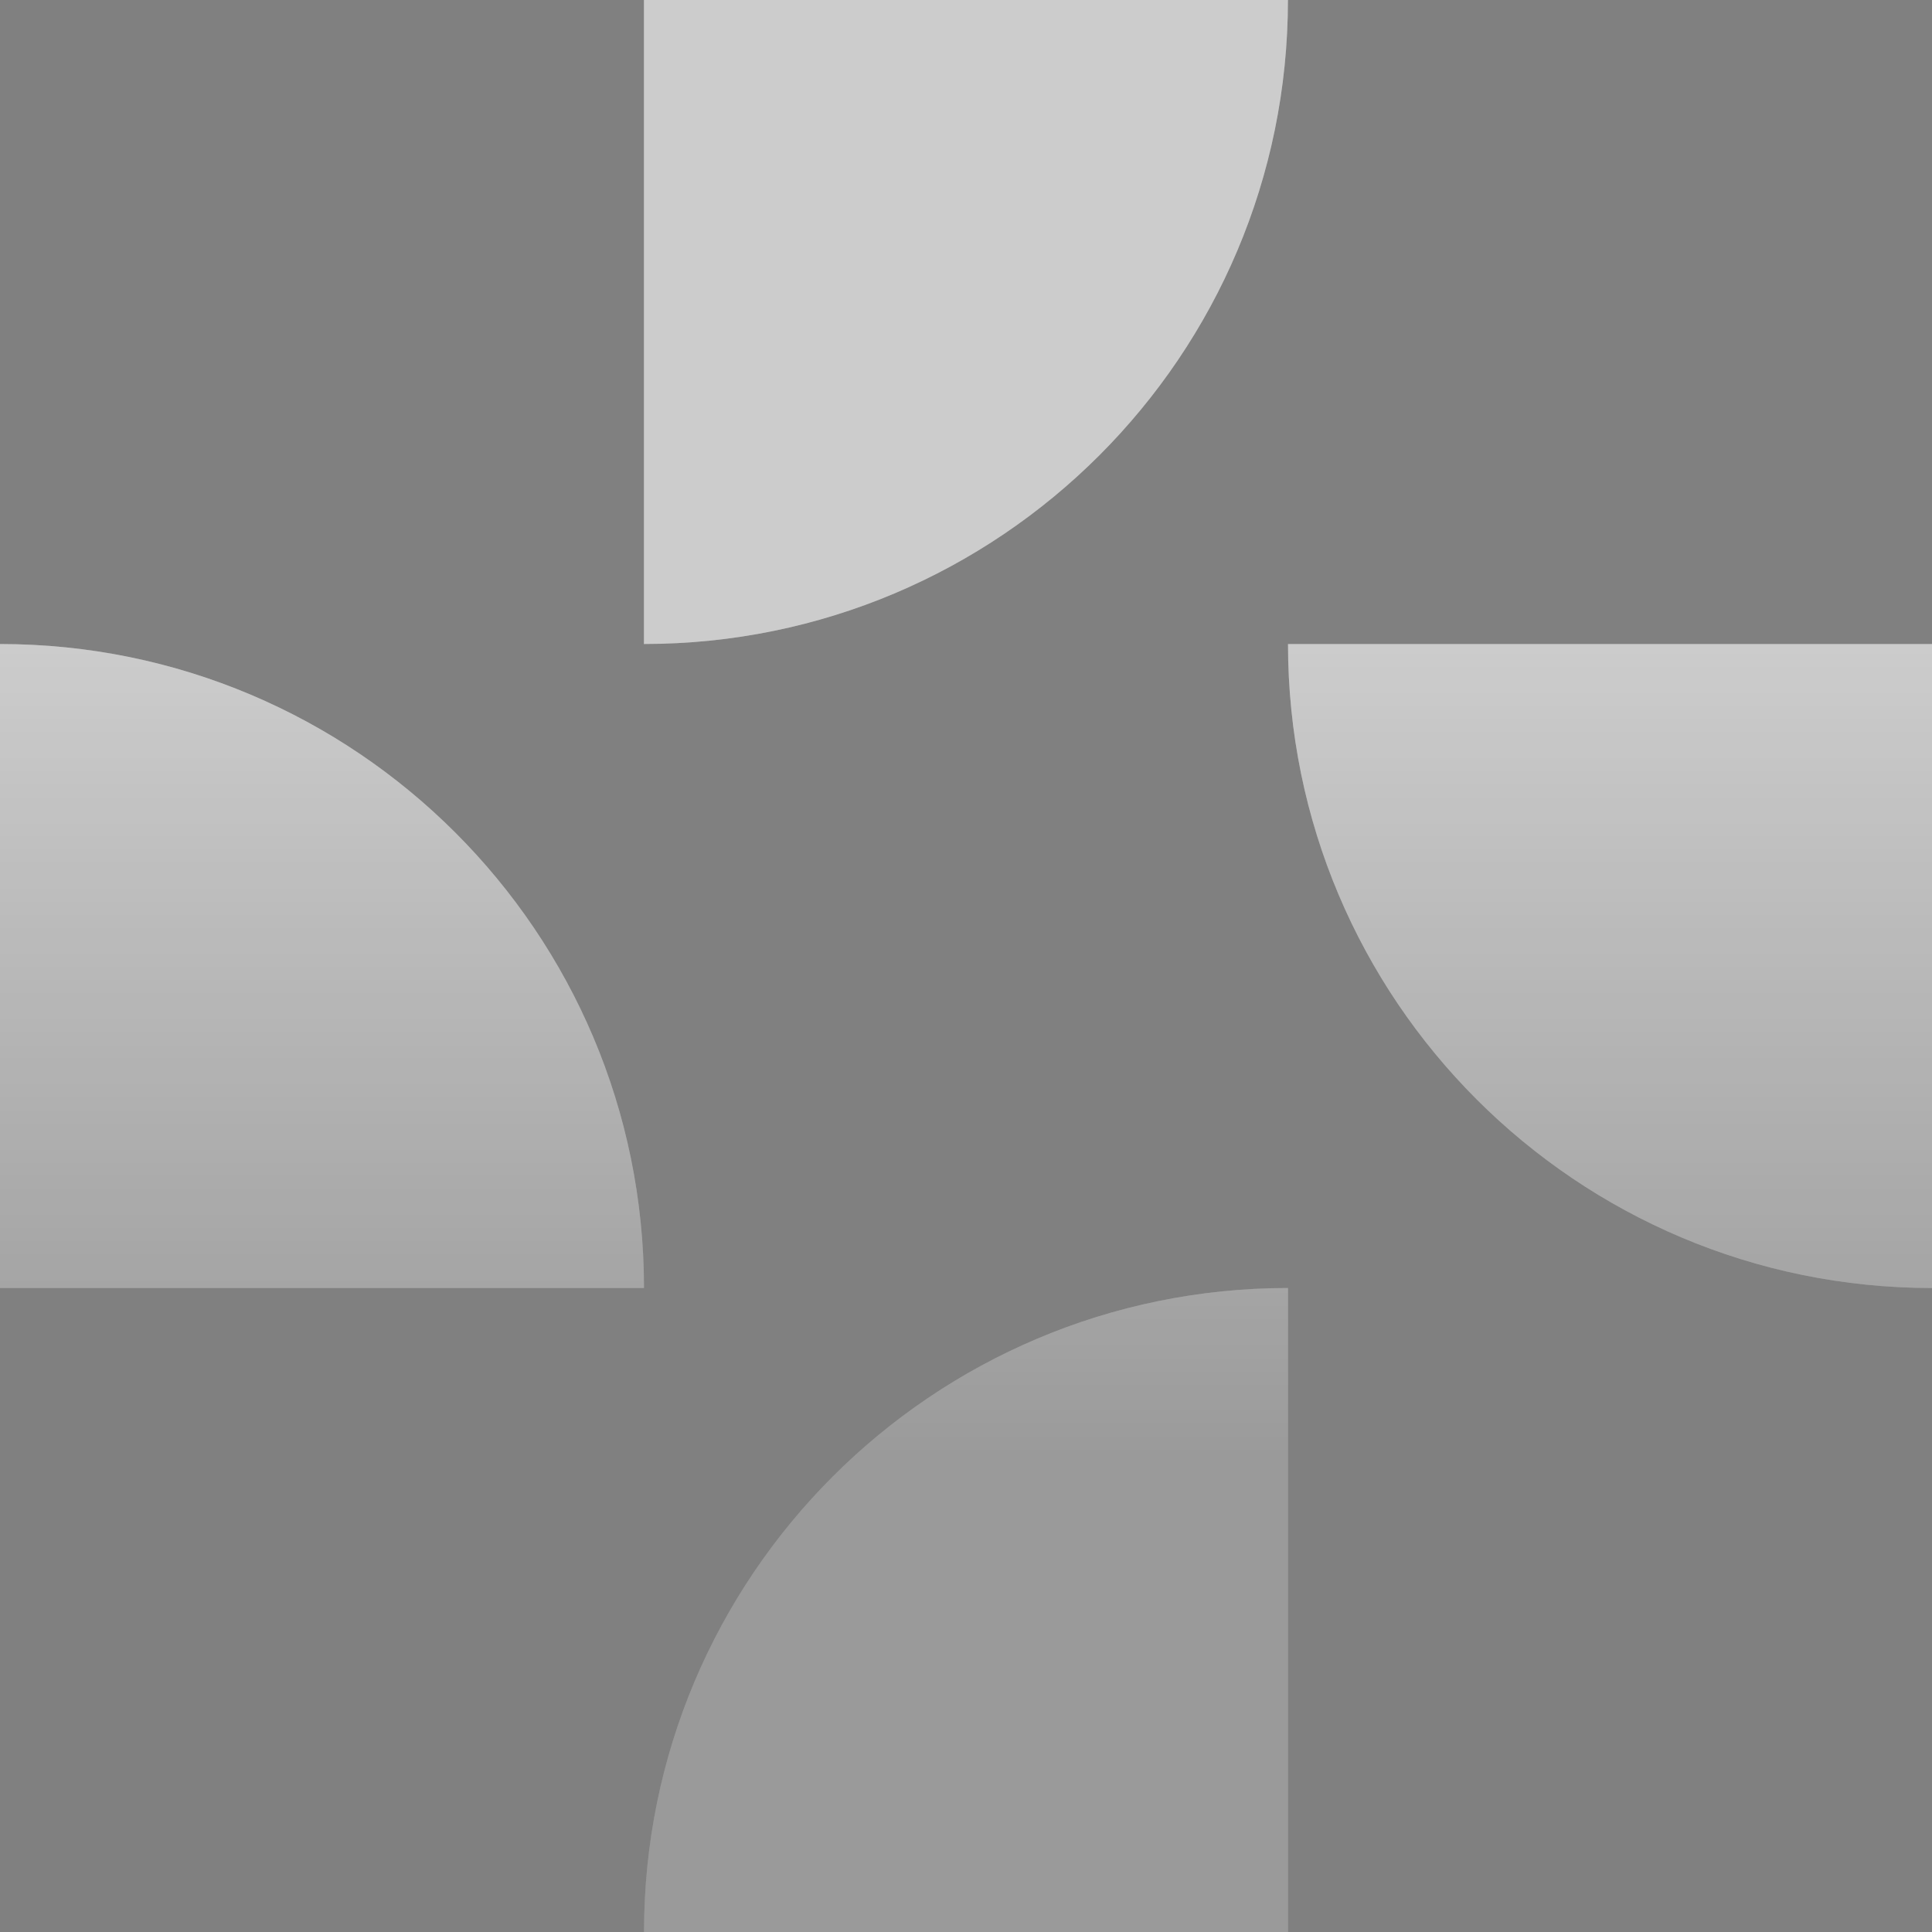
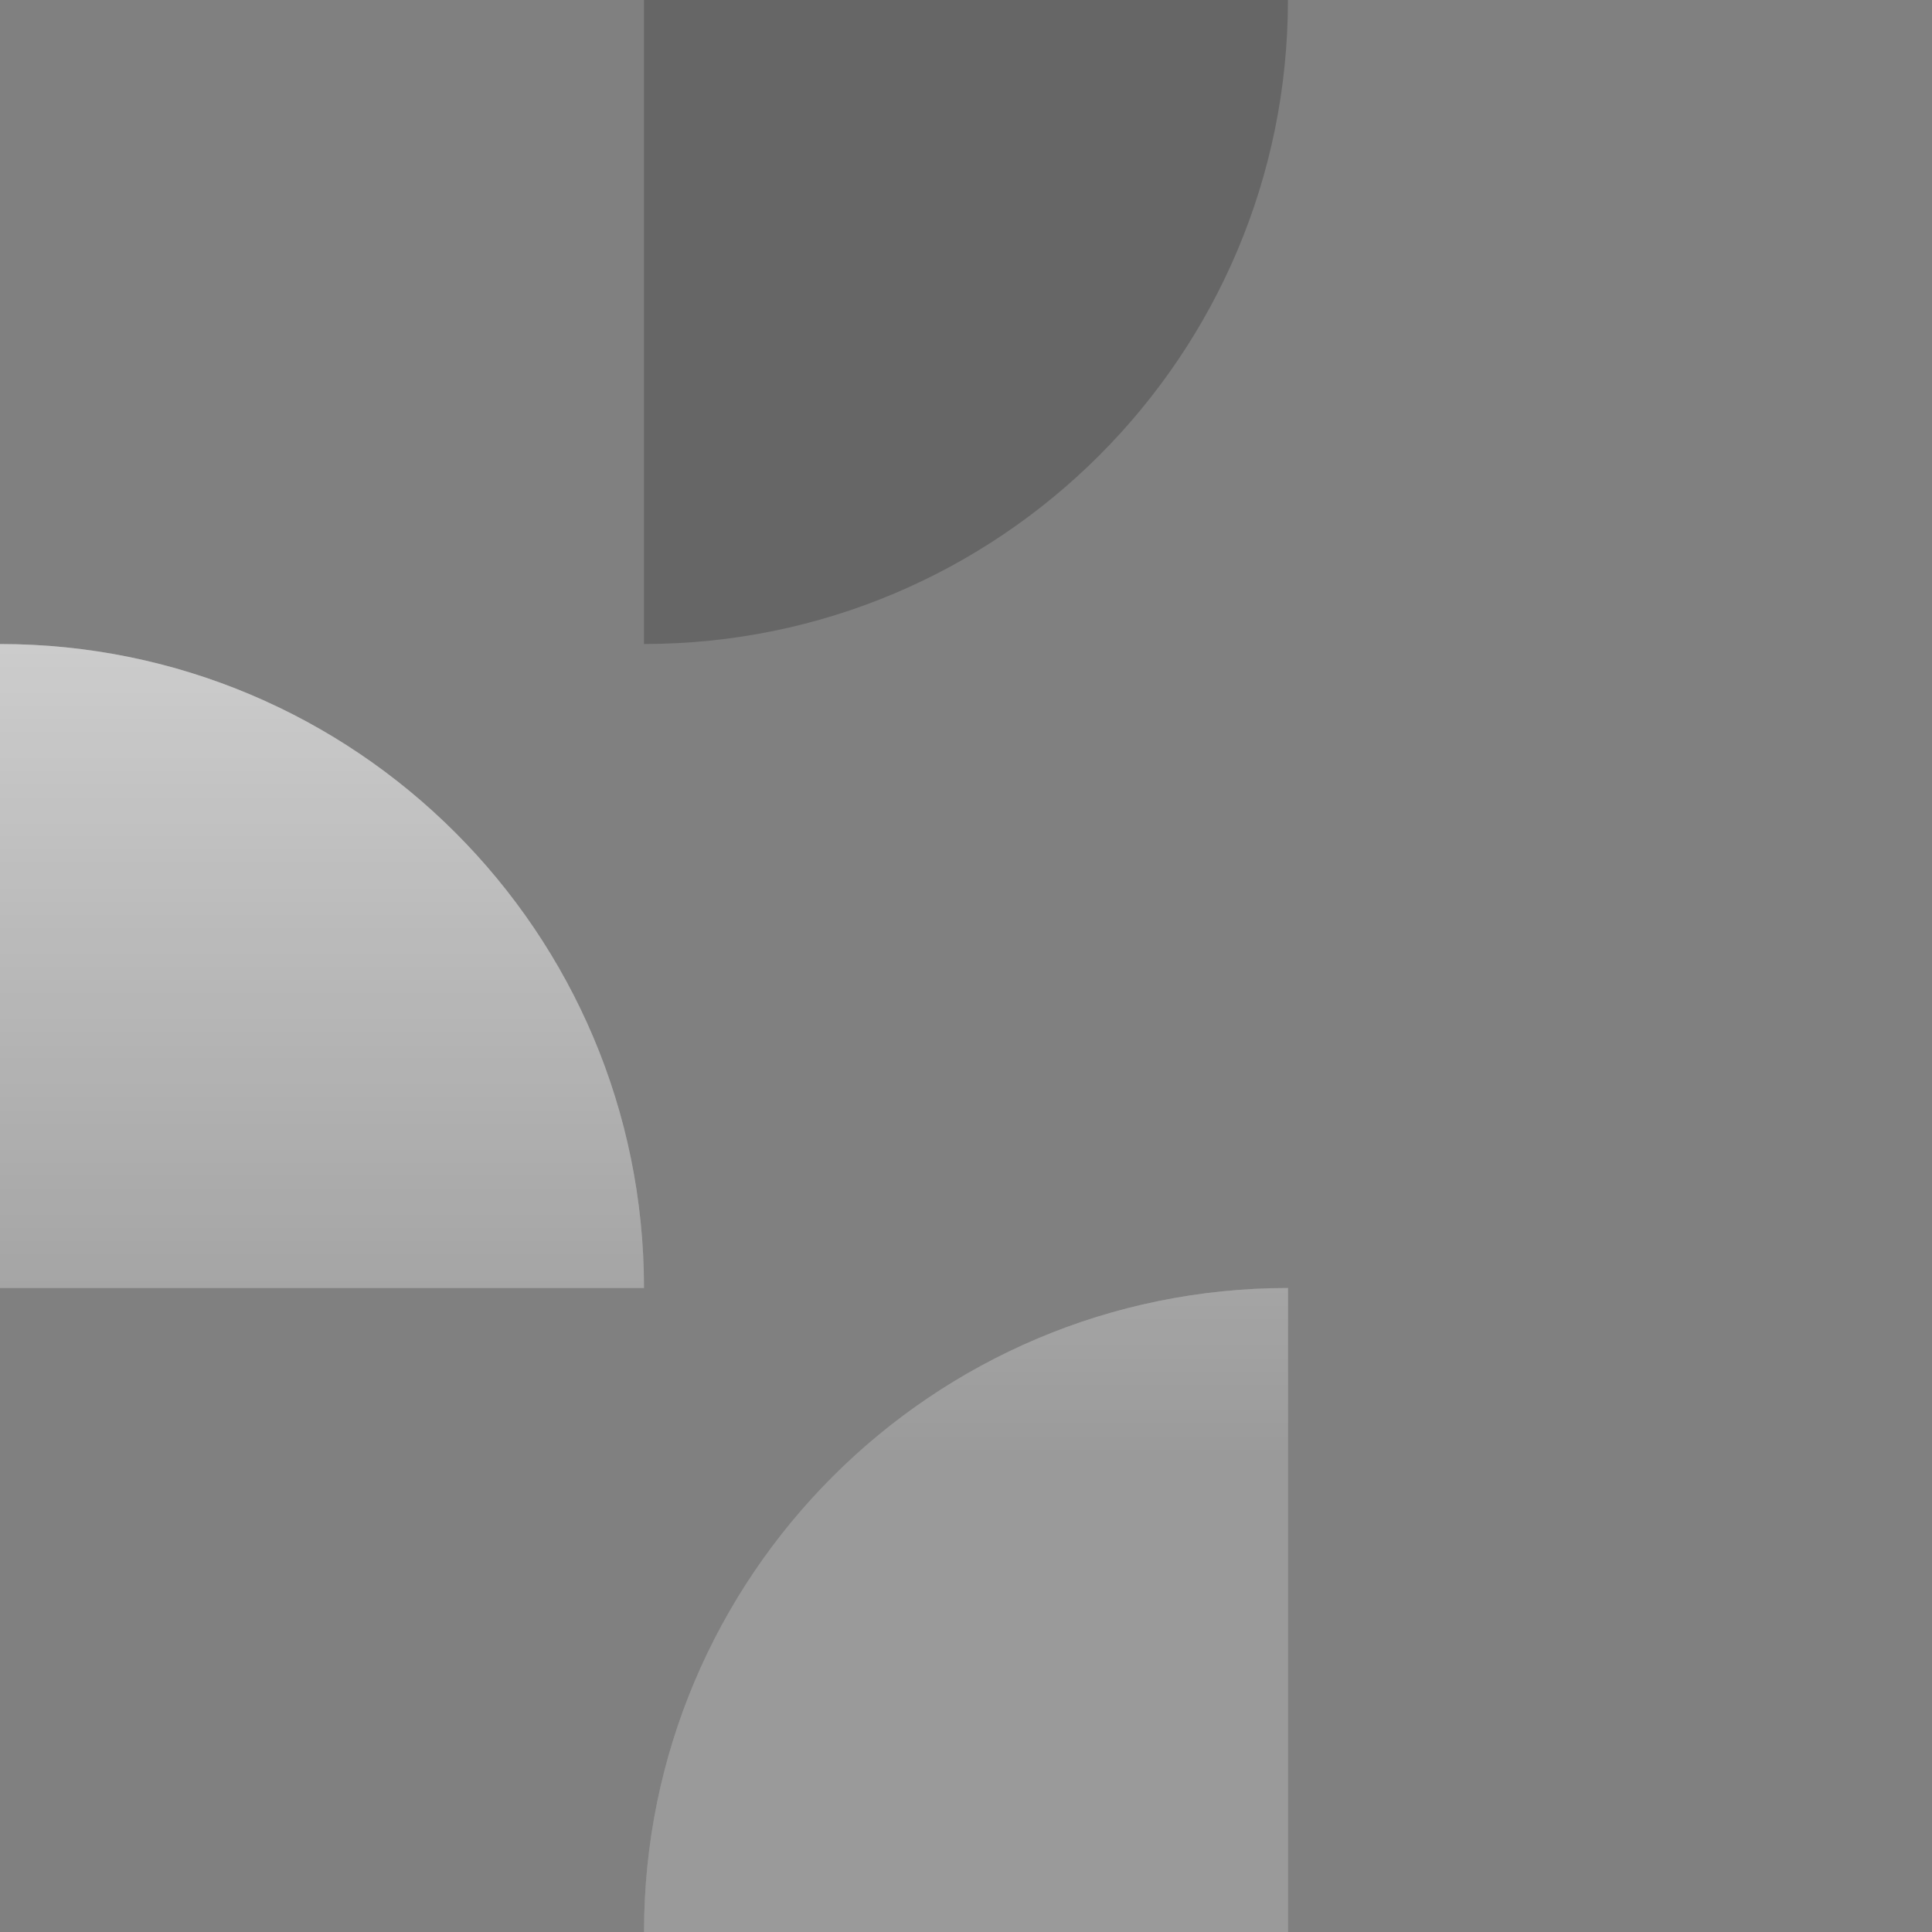
<svg xmlns="http://www.w3.org/2000/svg" width="155" height="155" viewBox="0 0 155 155" fill="none">
  <rect x="0" y="0" width="155" height="155" fill="#808080" stroke="none" />
  <path d="M51.668 155C51.668 126.467 74.8 103.334 103.334 103.334V155H51.668Z" fill="url(#paint0_linear_40000756_748)" />
  <path d="M51.668 155C51.668 126.467 74.8 103.334 103.334 103.334V155H51.668Z" fill="black" fill-opacity="0.2" />
  <path d="M2.25838e-06 51.669C28.534 51.669 51.666 74.801 51.666 103.335H0L2.25838e-06 51.669Z" fill="url(#paint1_linear_40000756_748)" />
  <path d="M2.25838e-06 51.669C28.534 51.669 51.666 74.801 51.666 103.335H0L2.25838e-06 51.669Z" fill="black" fill-opacity="0.2" />
-   <path d="M103.328 4.51675e-06C103.328 28.533 80.197 51.666 51.663 51.666L51.663 0L103.328 4.51675e-06Z" fill="url(#paint2_linear_40000756_748)" />
  <path d="M103.328 4.51675e-06C103.328 28.533 80.197 51.666 51.663 51.666L51.663 0L103.328 4.51675e-06Z" fill="black" fill-opacity="0.2" />
-   <path d="M155 103.335C126.466 103.335 103.334 80.203 103.334 51.669H155V103.335Z" fill="url(#paint3_linear_40000756_748)" />
-   <path d="M155 103.335C126.466 103.335 103.334 80.203 103.334 51.669H155V103.335Z" fill="black" fill-opacity="0.2" />
  <defs>
    <linearGradient id="paint0_linear_40000756_748" x1="129.166" y1="118.408" x2="129.166" y2="51.669" gradientUnits="userSpaceOnUse">
      <stop stop-color="white" stop-opacity="0.5" />
      <stop offset="1" stop-color="white" />
    </linearGradient>
    <linearGradient id="paint1_linear_40000756_748" x1="129.166" y1="118.408" x2="129.166" y2="51.669" gradientUnits="userSpaceOnUse">
      <stop stop-color="white" stop-opacity="0.5" />
      <stop offset="1" stop-color="white" />
    </linearGradient>
    <linearGradient id="paint2_linear_40000756_748" x1="129.166" y1="118.408" x2="129.166" y2="51.669" gradientUnits="userSpaceOnUse">
      <stop stop-color="white" stop-opacity="0.5" />
      <stop offset="1" stop-color="white" />
    </linearGradient>
    <linearGradient id="paint3_linear_40000756_748" x1="129.166" y1="118.408" x2="129.166" y2="51.669" gradientUnits="userSpaceOnUse">
      <stop stop-color="white" stop-opacity="0.5" />
      <stop offset="1" stop-color="white" />
    </linearGradient>
  </defs>
</svg>